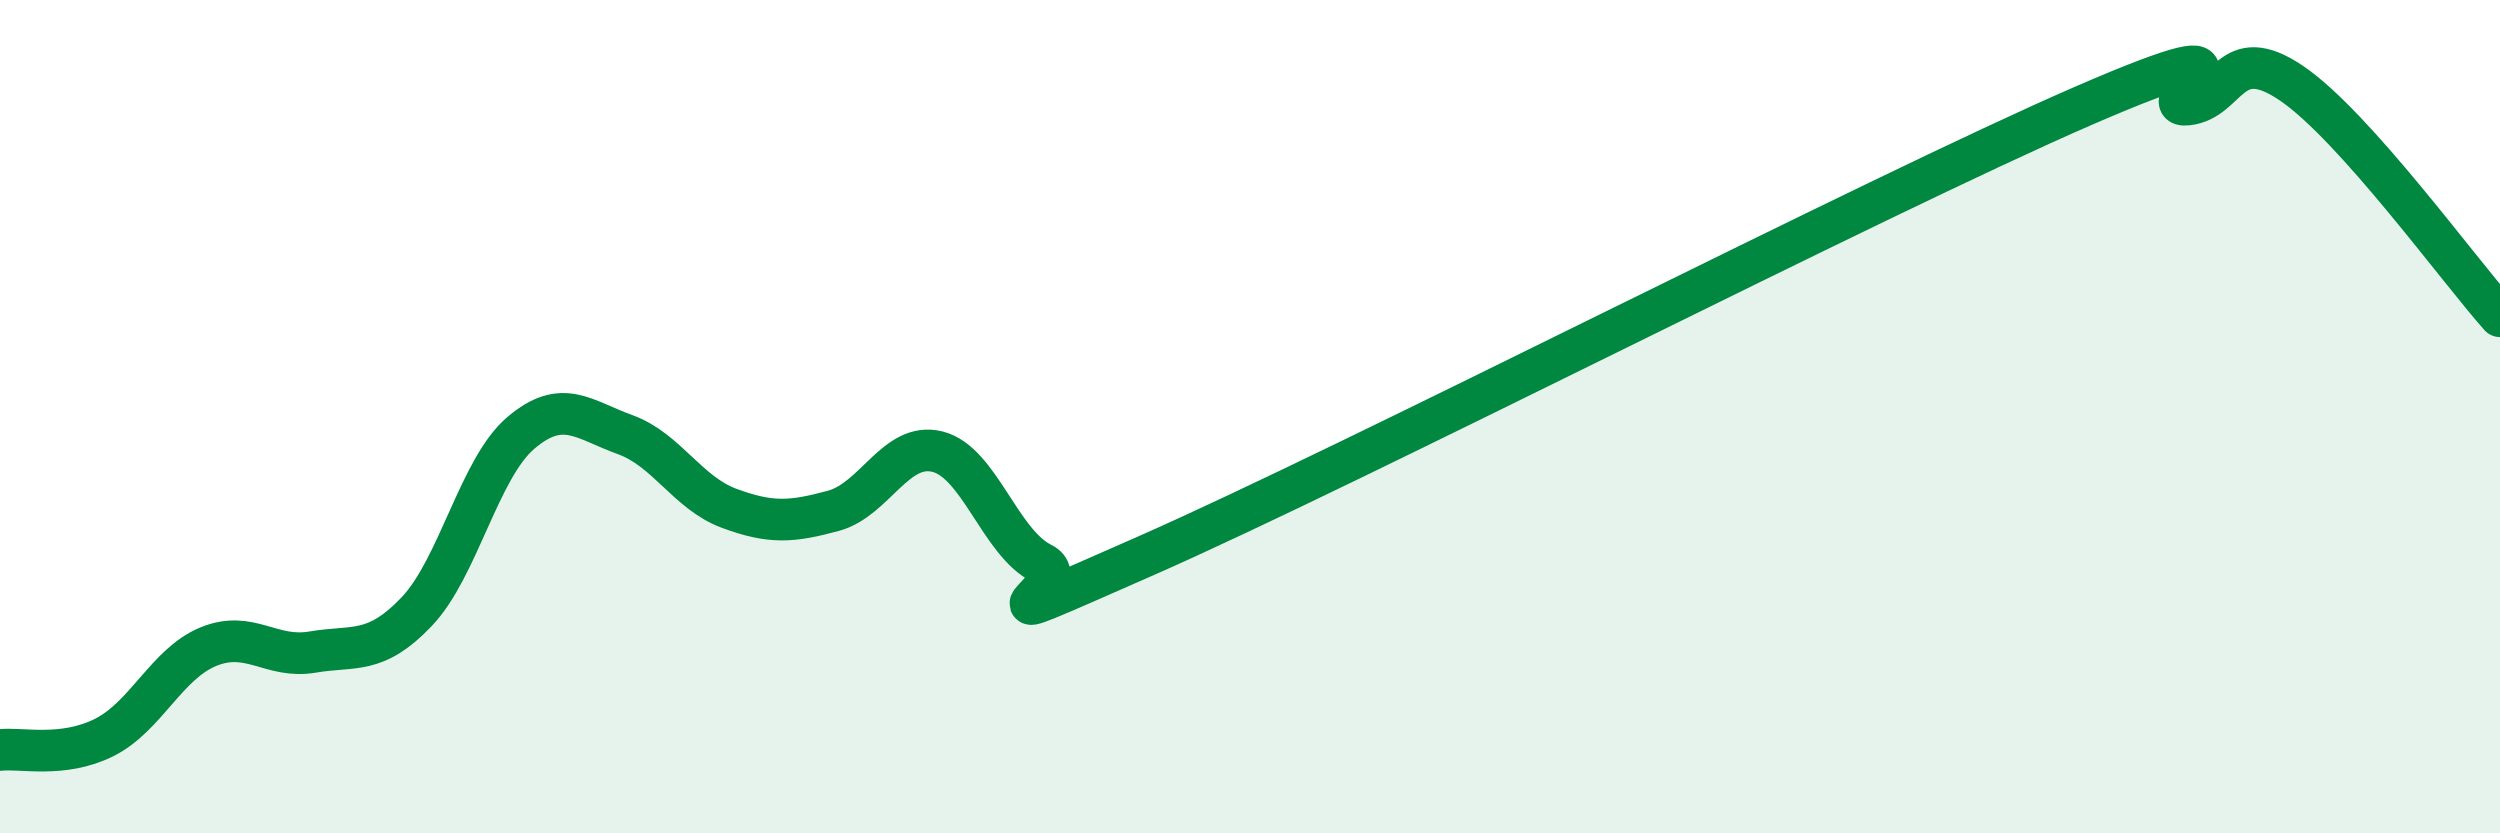
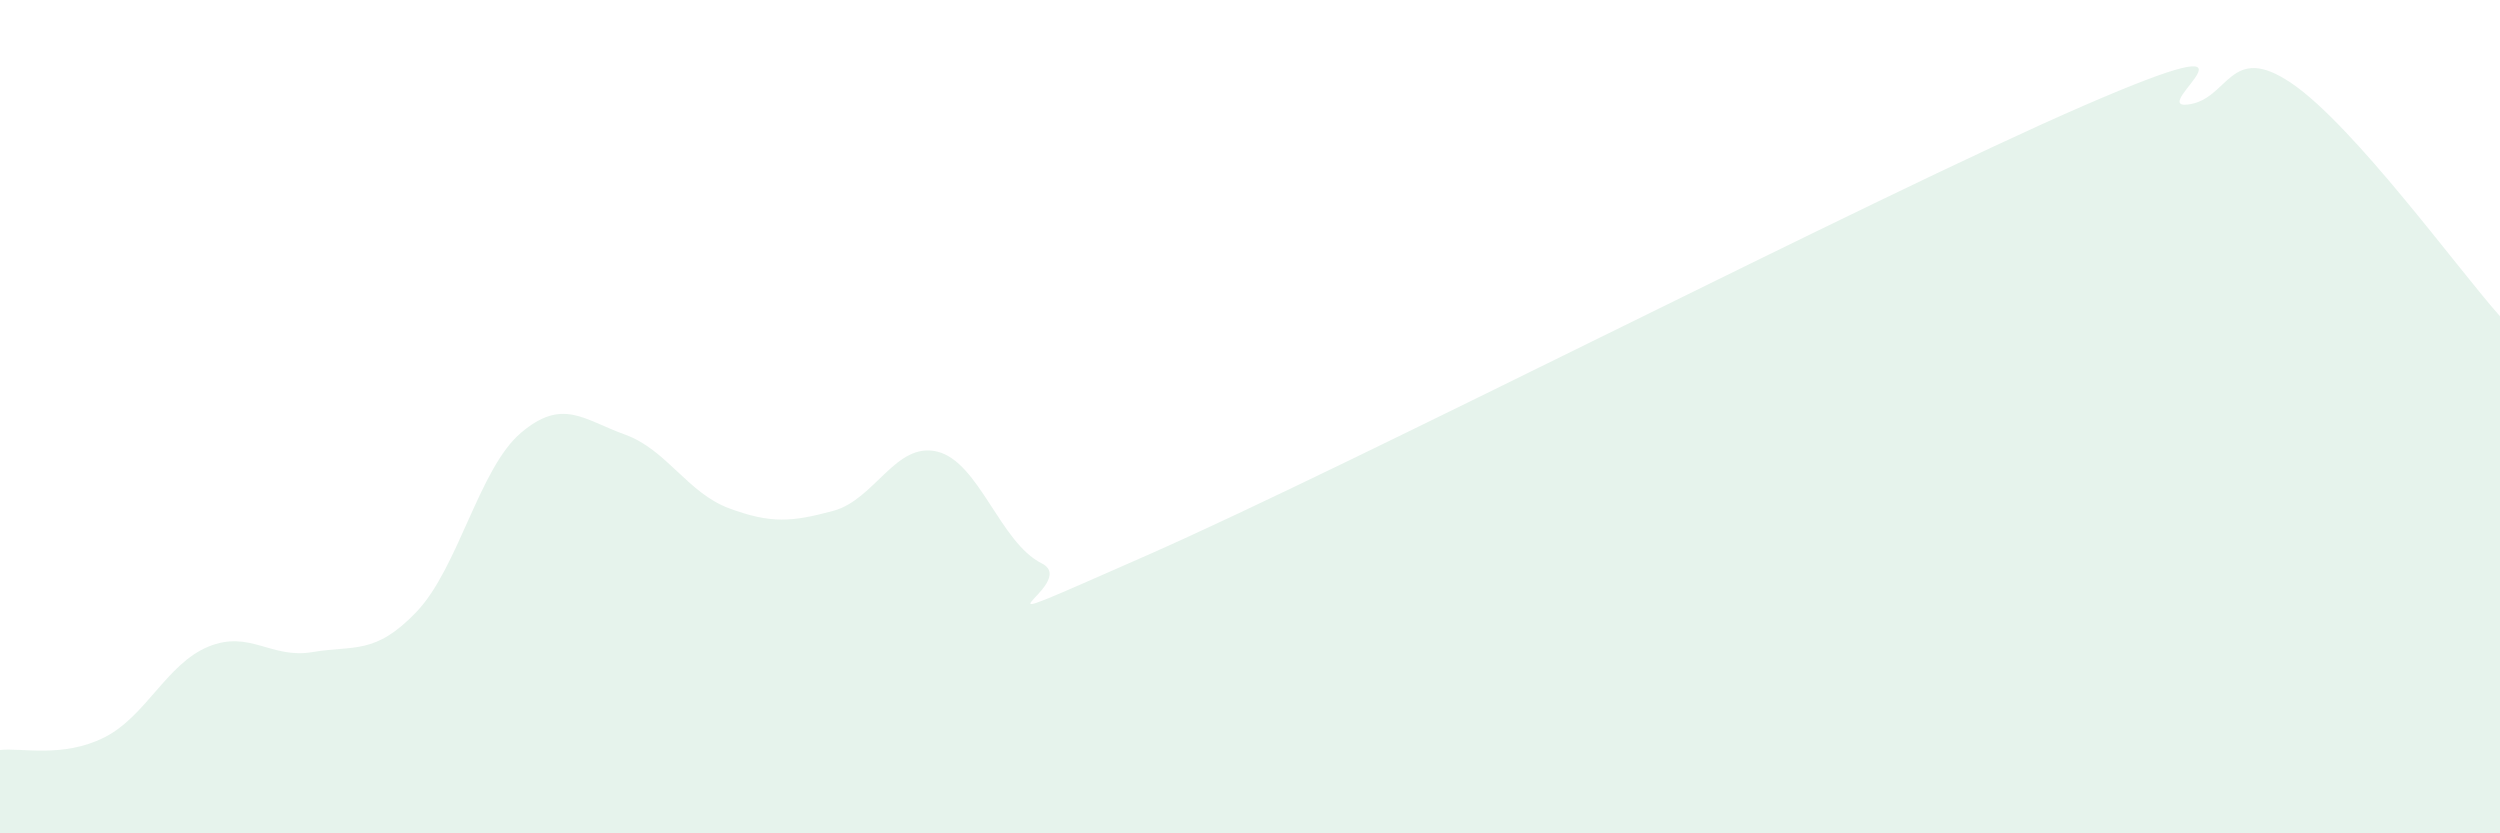
<svg xmlns="http://www.w3.org/2000/svg" width="60" height="20" viewBox="0 0 60 20">
  <path d="M 0,18 C 0.5,17.94 1.5,18.2 2.5,17.7 C 3.5,17.2 4,15.93 5,15.52 C 6,15.11 6.5,15.82 7.5,15.65 C 8.5,15.48 9,15.73 10,14.68 C 11,13.63 11.5,11.24 12.5,10.39 C 13.5,9.54 14,10.07 15,10.43 C 16,10.79 16.5,11.83 17.5,12.2 C 18.5,12.57 19,12.53 20,12.26 C 21,11.99 21.5,10.59 22.5,10.84 C 23.5,11.09 24,13.02 25,13.52 C 26,14.02 22.5,15.54 27.5,13.34 C 32.5,11.14 45,4.71 50,2.54 C 55,0.37 51.5,2.62 52.5,2.51 C 53.5,2.4 53.5,0.98 55,2 C 56.5,3.02 59,6.47 60,7.59L60 20L0 20Z" fill="#008740" opacity="0.1" stroke-linecap="round" stroke-linejoin="round" />
-   <path d="M 0,18 C 0.5,17.94 1.5,18.2 2.5,17.7 C 3.5,17.2 4,15.93 5,15.52 C 6,15.11 6.5,15.82 7.5,15.65 C 8.5,15.48 9,15.73 10,14.68 C 11,13.63 11.5,11.24 12.5,10.39 C 13.5,9.54 14,10.07 15,10.43 C 16,10.79 16.5,11.83 17.5,12.2 C 18.5,12.57 19,12.53 20,12.26 C 21,11.99 21.5,10.59 22.5,10.84 C 23.5,11.09 24,13.02 25,13.52 C 26,14.02 22.5,15.54 27.5,13.34 C 32.5,11.14 45,4.71 50,2.54 C 55,0.37 51.5,2.62 52.5,2.51 C 53.5,2.4 53.5,0.98 55,2 C 56.5,3.02 59,6.47 60,7.59" stroke="#008740" stroke-width="1" fill="none" stroke-linecap="round" stroke-linejoin="round" />
</svg>